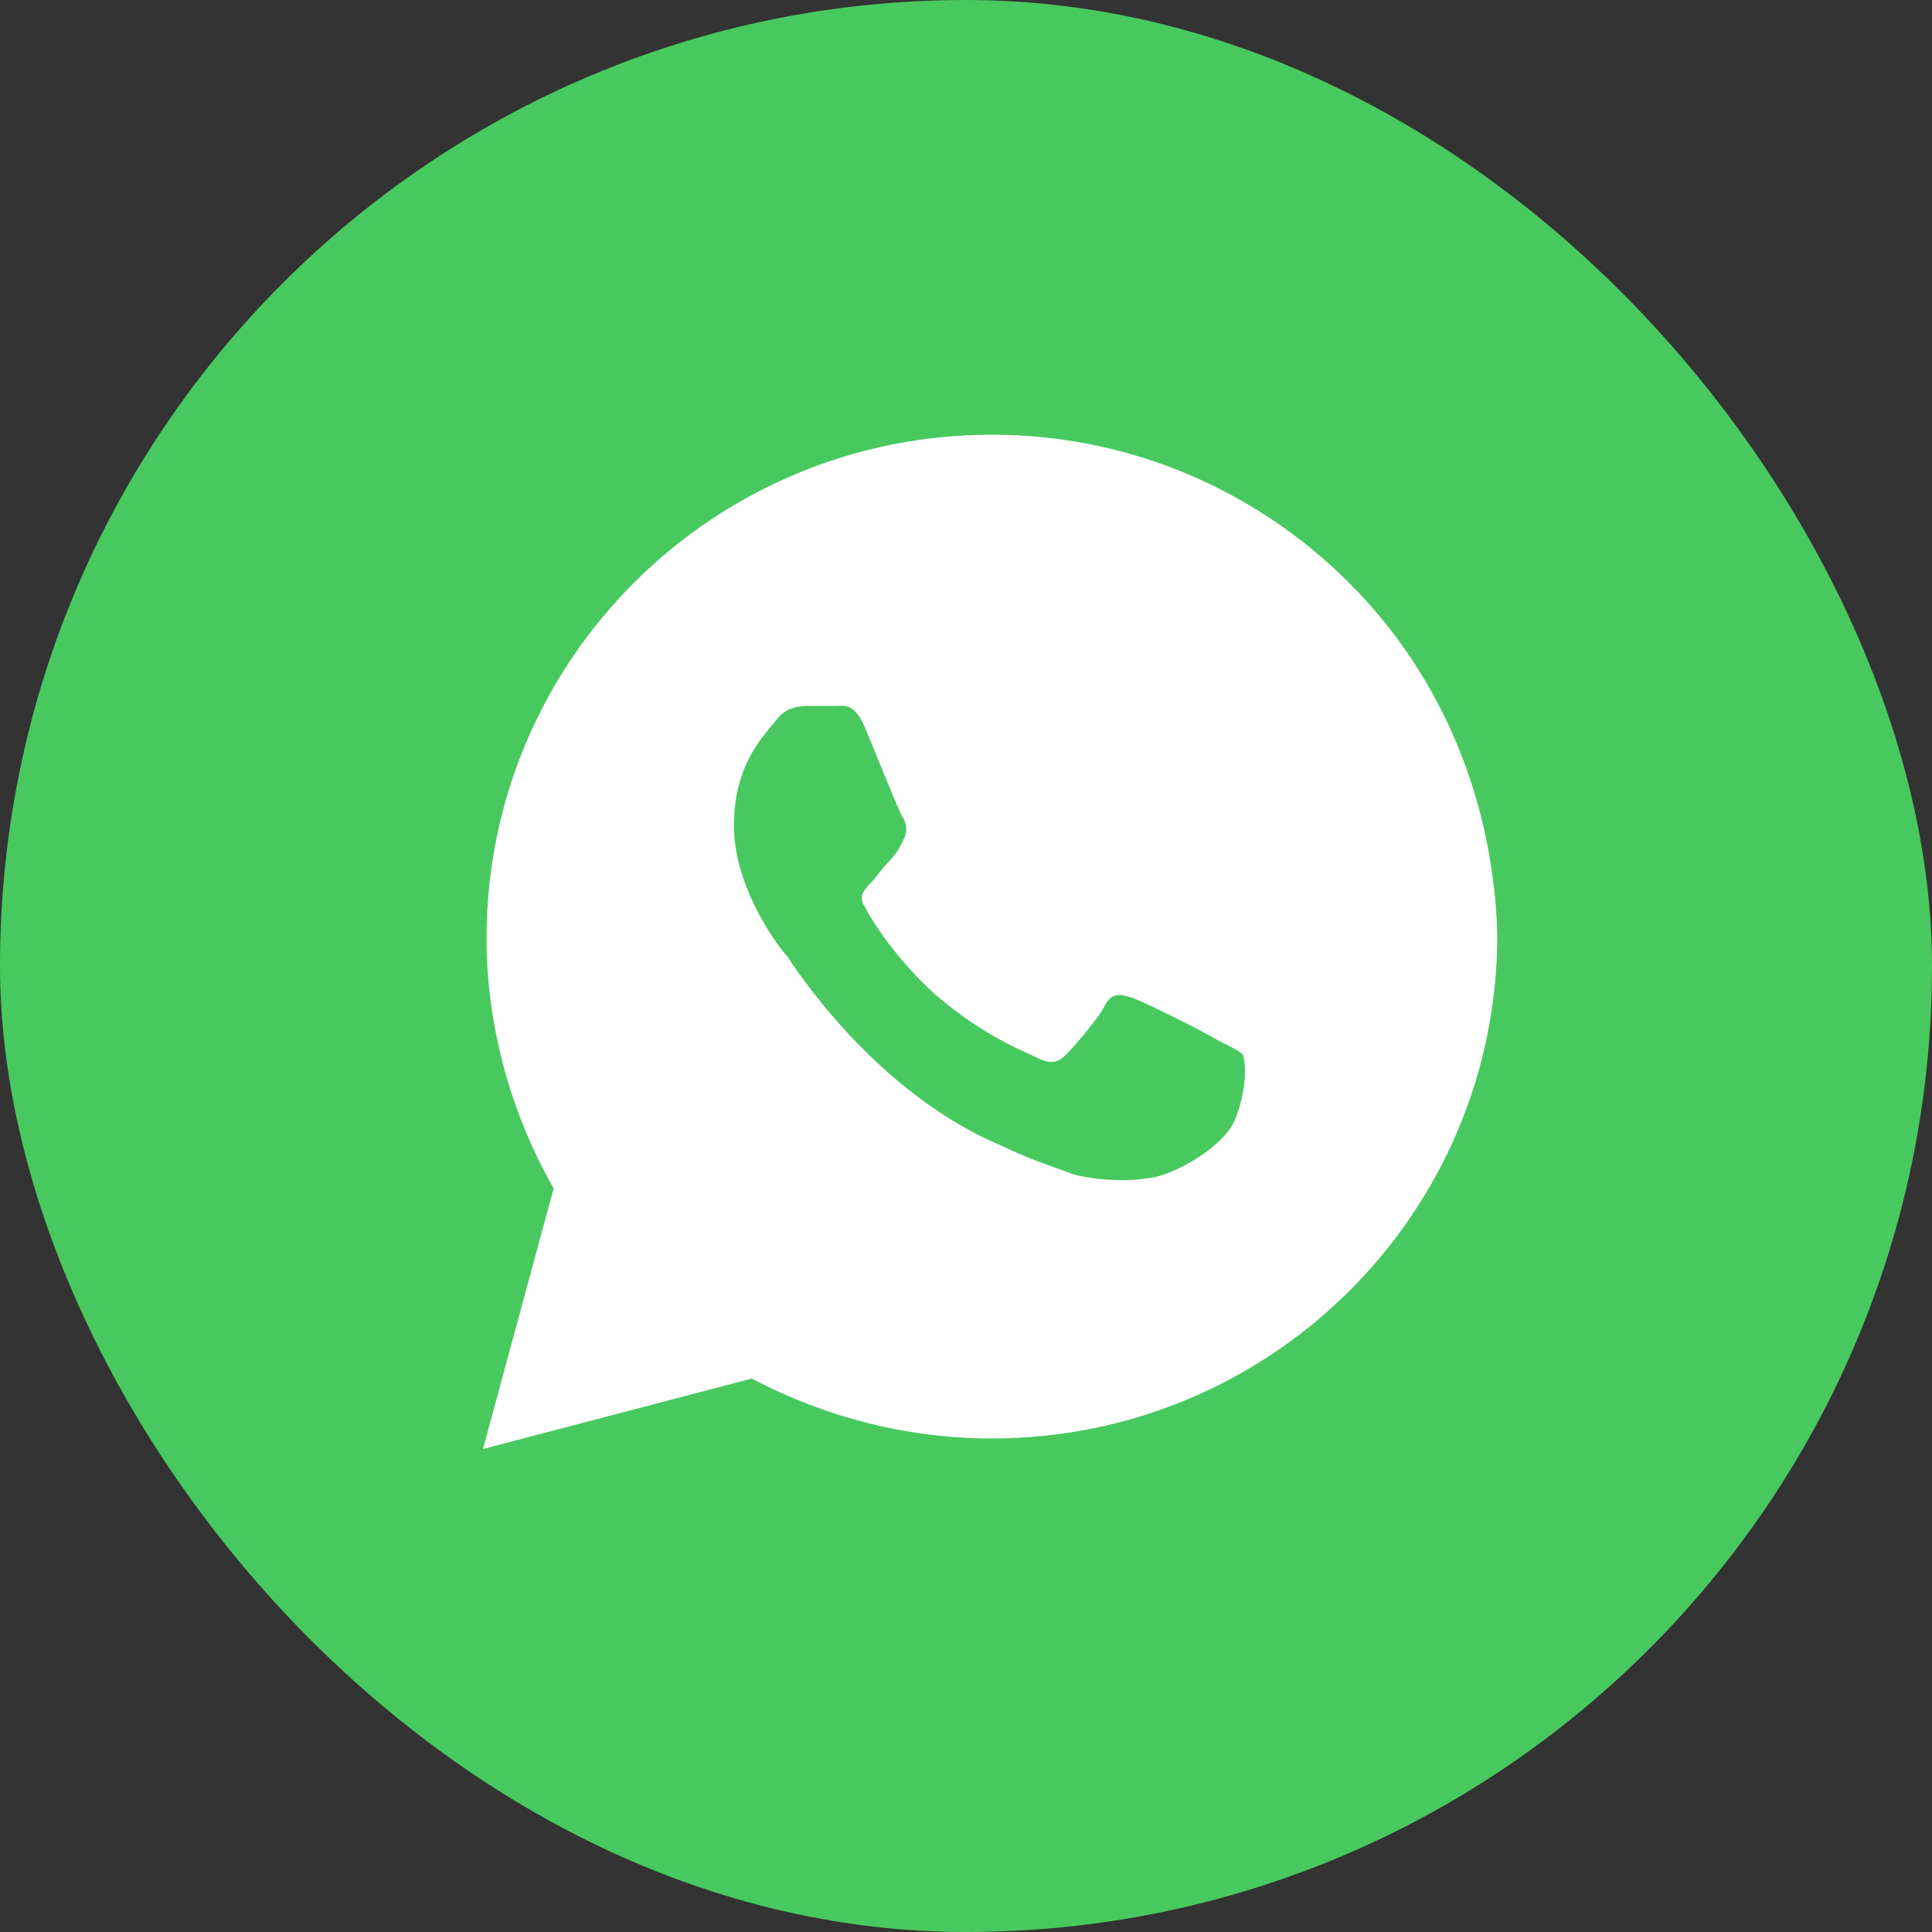
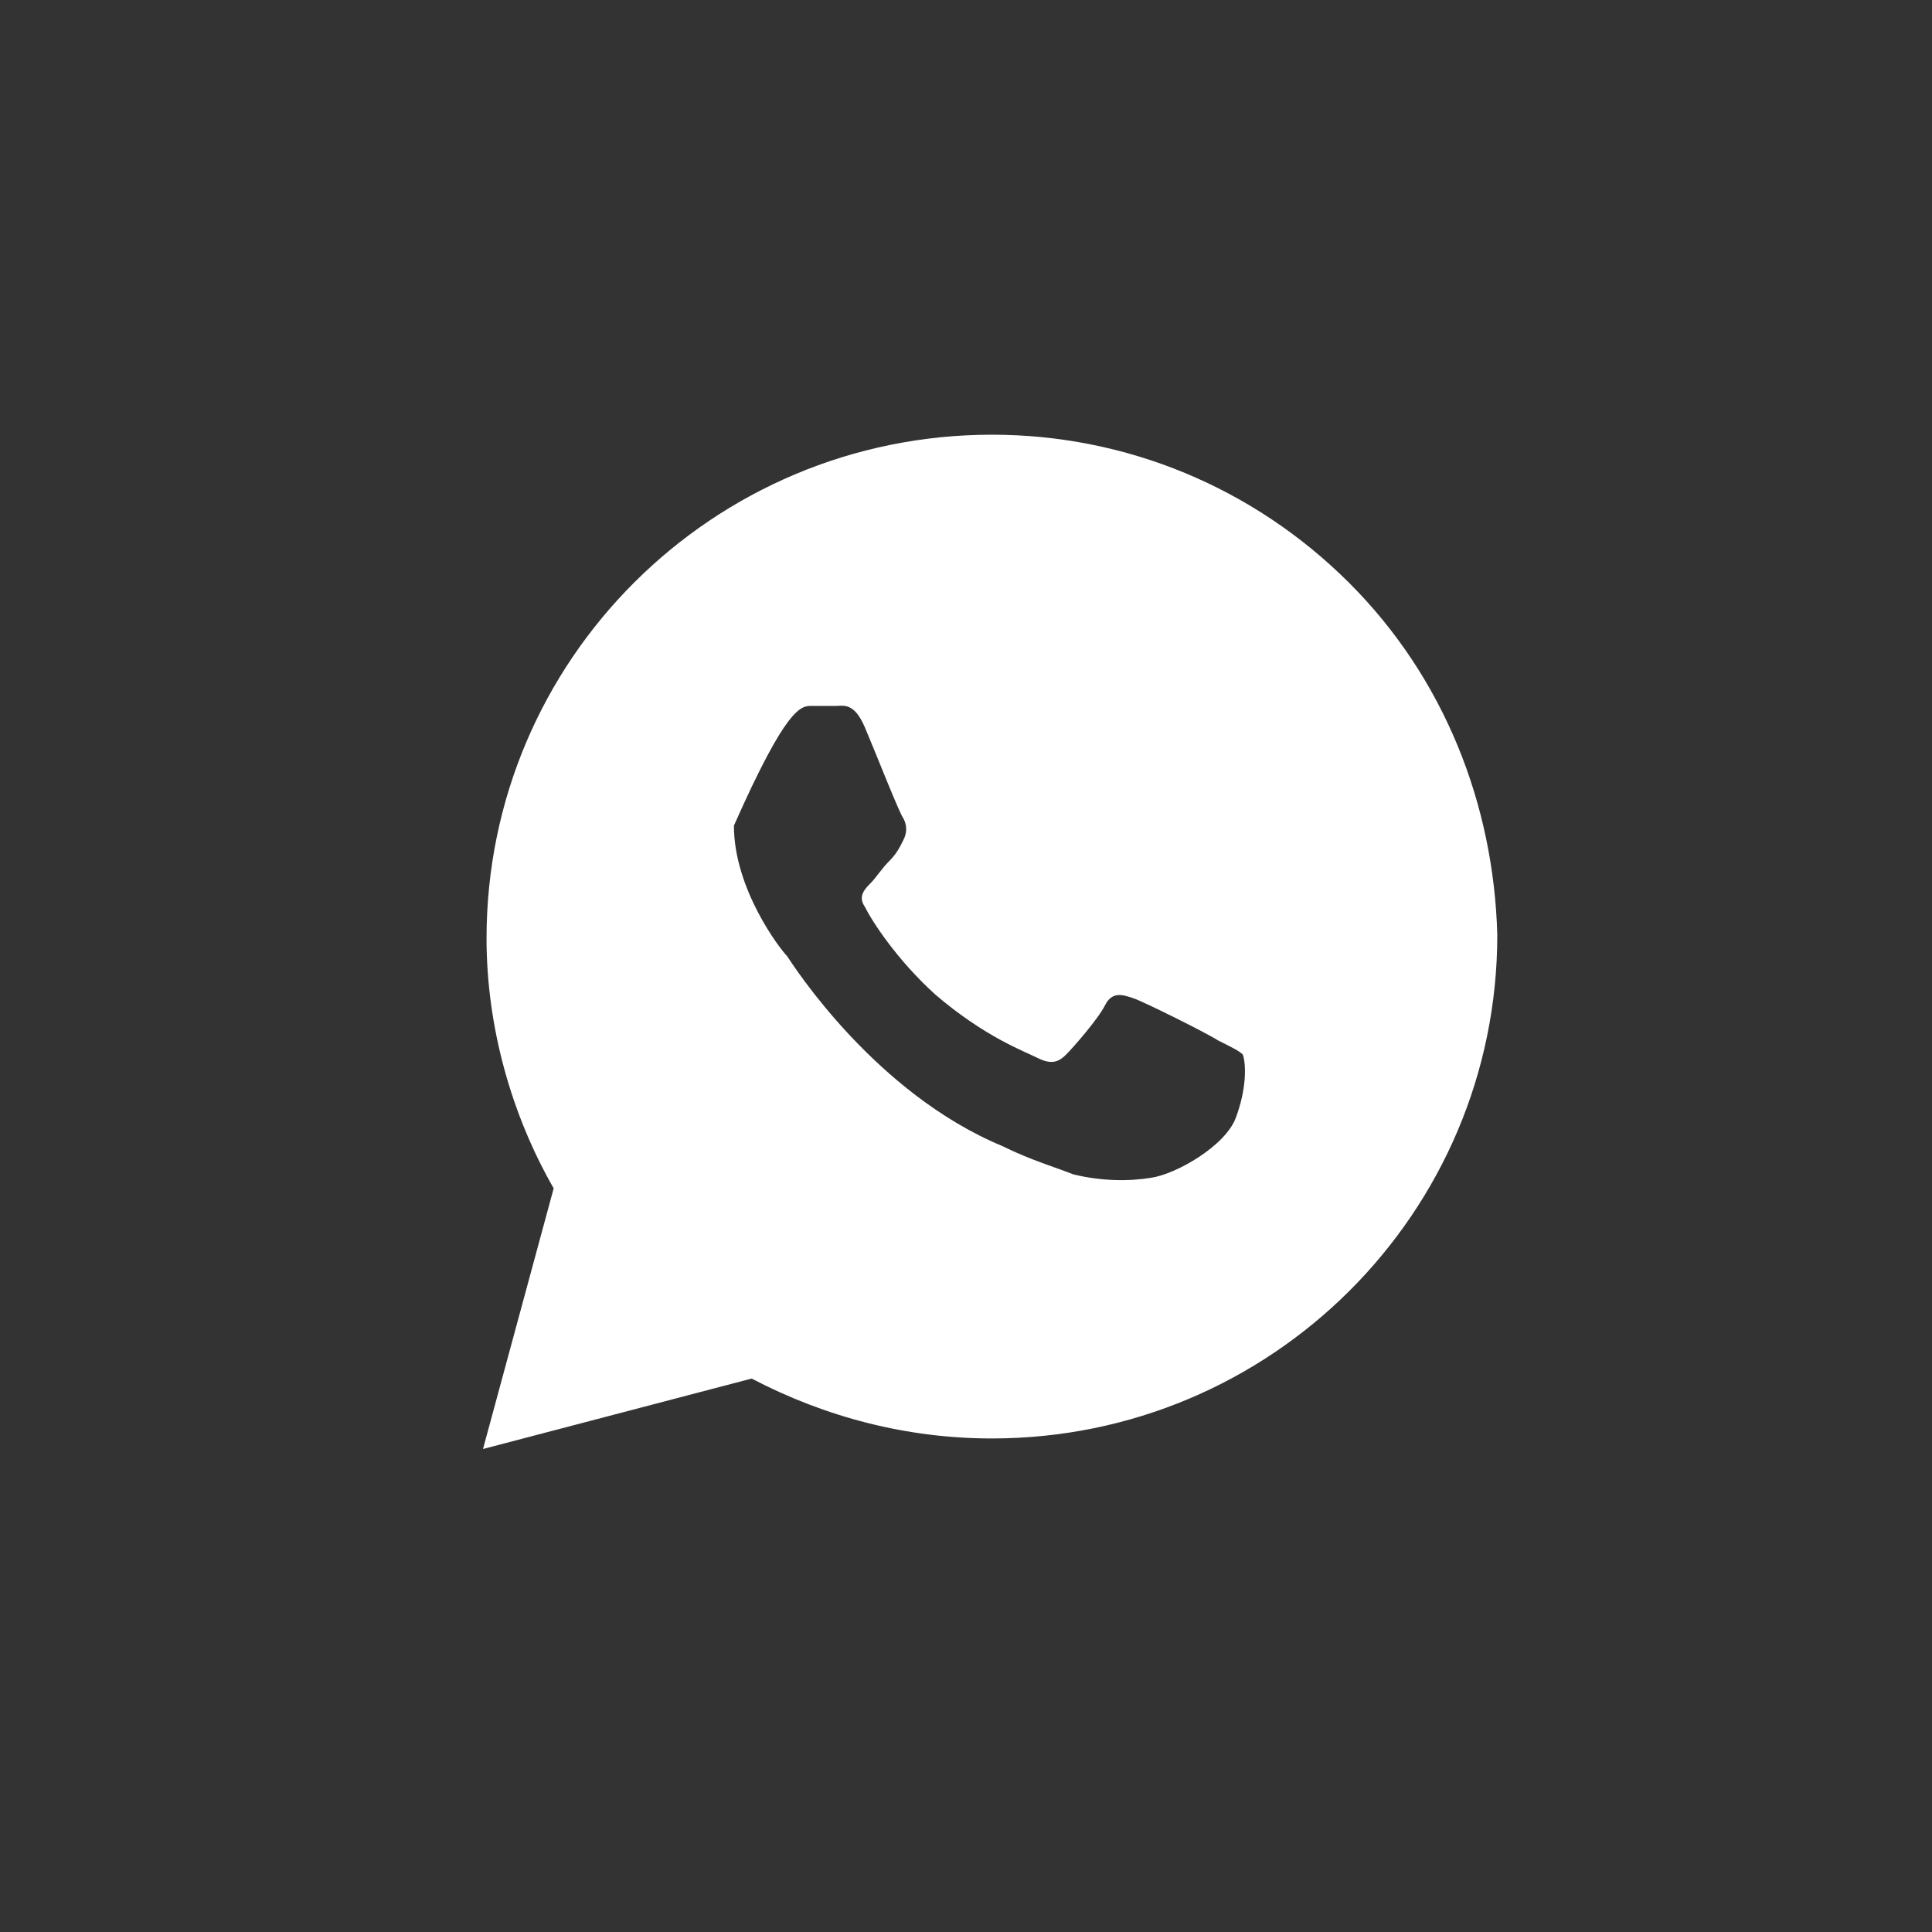
<svg xmlns="http://www.w3.org/2000/svg" width="24" height="24" viewBox="0 0 24 24" fill="none">
  <rect x="0" y="0" width="24" height="24" fill="#333333" stroke="none" />
-   <rect width="24" height="24" rx="12" fill="#48C95F" />
-   <path d="M16.756 7.237C15.571 6.056 13.99 5.4 12.322 5.4C8.854 5.4 6.044 8.2 6.044 11.656C6.044 12.75 6.351 13.844 6.878 14.762L6 18L9.337 17.125C10.258 17.606 11.268 17.869 12.322 17.869C15.79 17.869 18.6 15.069 18.6 11.613C18.556 9.994 17.942 8.419 16.756 7.237ZM15.351 13.887C15.22 14.238 14.605 14.588 14.298 14.631C14.034 14.675 13.683 14.675 13.332 14.588C13.112 14.5 12.805 14.412 12.454 14.238C10.873 13.581 9.863 12.006 9.776 11.875C9.688 11.787 9.117 11.044 9.117 10.256C9.117 9.469 9.512 9.119 9.644 8.944C9.776 8.769 9.951 8.769 10.083 8.769C10.171 8.769 10.302 8.769 10.39 8.769C10.478 8.769 10.61 8.725 10.742 9.031C10.873 9.338 11.181 10.125 11.224 10.169C11.268 10.256 11.268 10.344 11.224 10.431C11.181 10.519 11.137 10.606 11.049 10.694C10.961 10.781 10.873 10.912 10.829 10.956C10.742 11.044 10.654 11.131 10.742 11.262C10.829 11.438 11.137 11.919 11.62 12.356C12.234 12.881 12.717 13.056 12.893 13.144C13.068 13.231 13.156 13.188 13.244 13.1C13.332 13.012 13.639 12.662 13.727 12.488C13.815 12.312 13.946 12.356 14.078 12.4C14.21 12.444 15 12.838 15.132 12.925C15.307 13.012 15.395 13.056 15.439 13.1C15.483 13.231 15.483 13.537 15.351 13.887Z" fill="white" />
+   <path d="M16.756 7.237C15.571 6.056 13.99 5.4 12.322 5.4C8.854 5.4 6.044 8.2 6.044 11.656C6.044 12.75 6.351 13.844 6.878 14.762L6 18L9.337 17.125C10.258 17.606 11.268 17.869 12.322 17.869C15.79 17.869 18.6 15.069 18.6 11.613C18.556 9.994 17.942 8.419 16.756 7.237ZM15.351 13.887C15.22 14.238 14.605 14.588 14.298 14.631C14.034 14.675 13.683 14.675 13.332 14.588C13.112 14.5 12.805 14.412 12.454 14.238C10.873 13.581 9.863 12.006 9.776 11.875C9.688 11.787 9.117 11.044 9.117 10.256C9.776 8.769 9.951 8.769 10.083 8.769C10.171 8.769 10.302 8.769 10.39 8.769C10.478 8.769 10.61 8.725 10.742 9.031C10.873 9.338 11.181 10.125 11.224 10.169C11.268 10.256 11.268 10.344 11.224 10.431C11.181 10.519 11.137 10.606 11.049 10.694C10.961 10.781 10.873 10.912 10.829 10.956C10.742 11.044 10.654 11.131 10.742 11.262C10.829 11.438 11.137 11.919 11.62 12.356C12.234 12.881 12.717 13.056 12.893 13.144C13.068 13.231 13.156 13.188 13.244 13.1C13.332 13.012 13.639 12.662 13.727 12.488C13.815 12.312 13.946 12.356 14.078 12.4C14.21 12.444 15 12.838 15.132 12.925C15.307 13.012 15.395 13.056 15.439 13.1C15.483 13.231 15.483 13.537 15.351 13.887Z" fill="white" />
</svg>